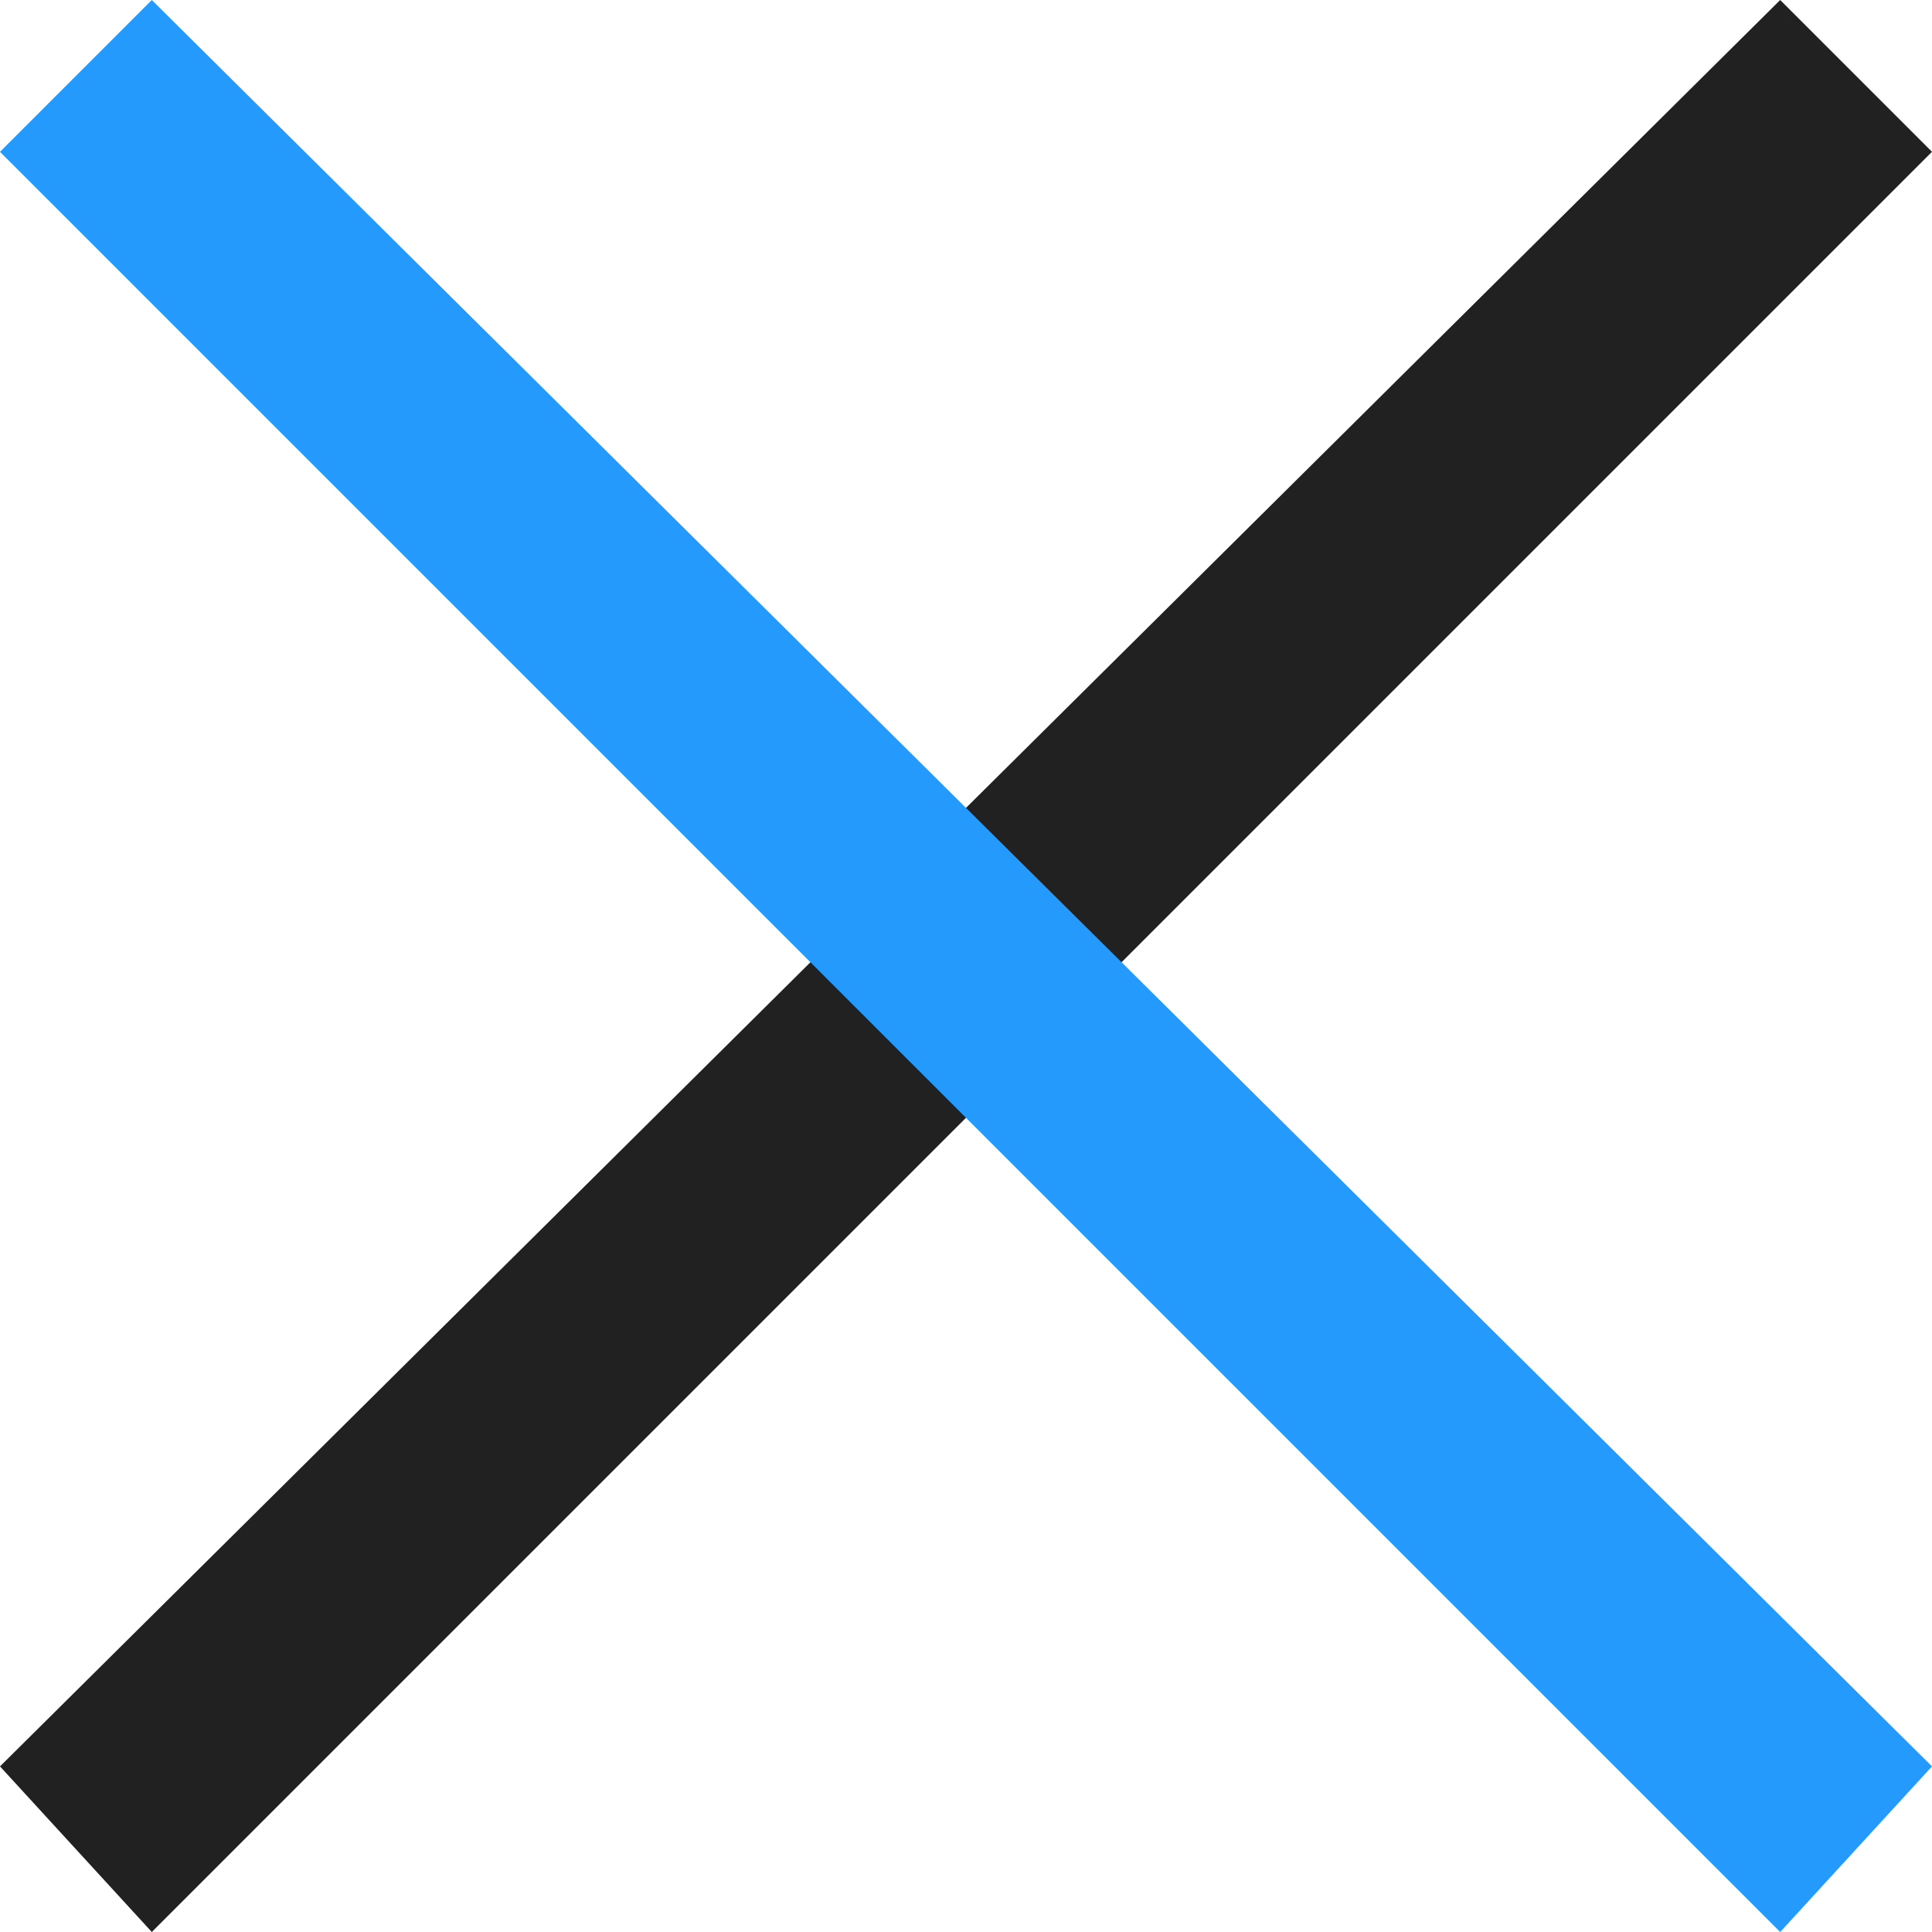
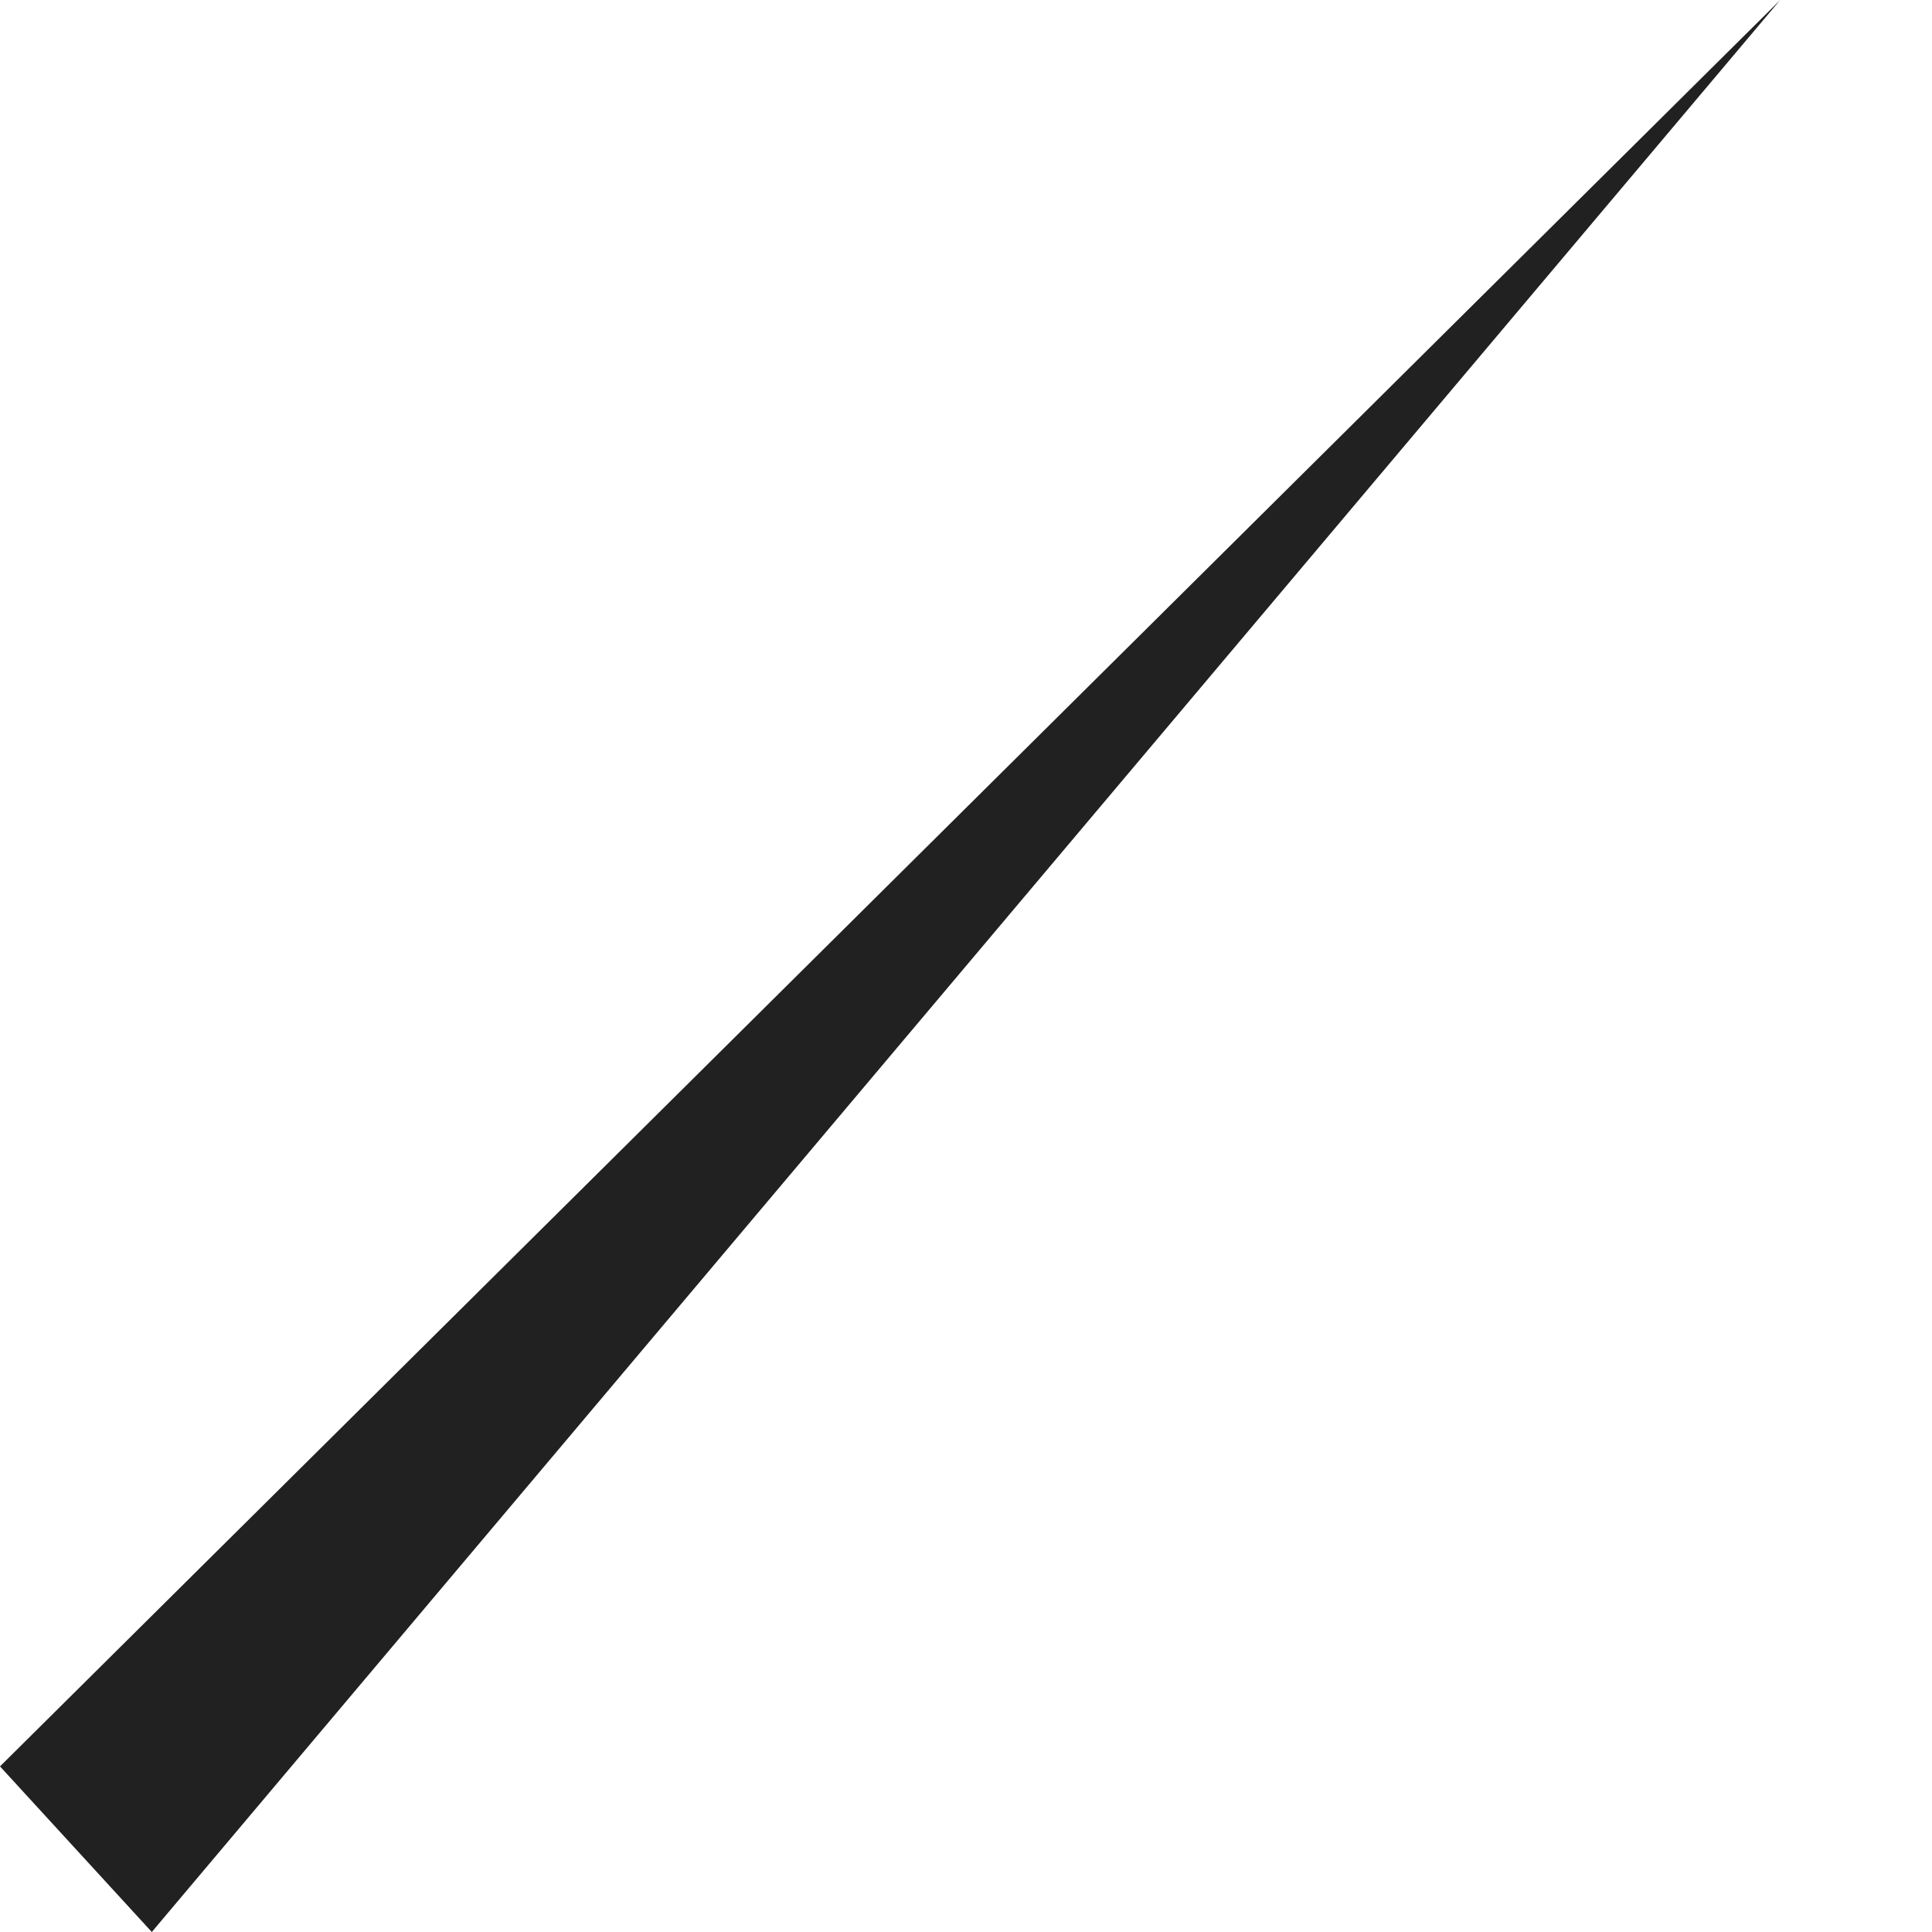
<svg xmlns="http://www.w3.org/2000/svg" version="1.1" id="レイヤー_1" x="0px" y="0px" width="14px" height="14px" viewBox="0 0 14 14" style="enable-background:new 0 0 14 14;" xml:space="preserve">
  <style type="text/css">
	.st0{fill:#212121;}
	.st1{fill:#249BFC;}
</style>
-   <path class="st0" d="M12.9,0L14,1.1L1.1,14L0,12.8L12.9,0z" />
+   <path class="st0" d="M12.9,0L1.1,14L0,12.8L12.9,0z" />
  <g>
    <g>
-       <polygon class="st1" points="1.1,0 0,1.1 12.9,14 14,12.8   " />
-     </g>
+       </g>
  </g>
</svg>